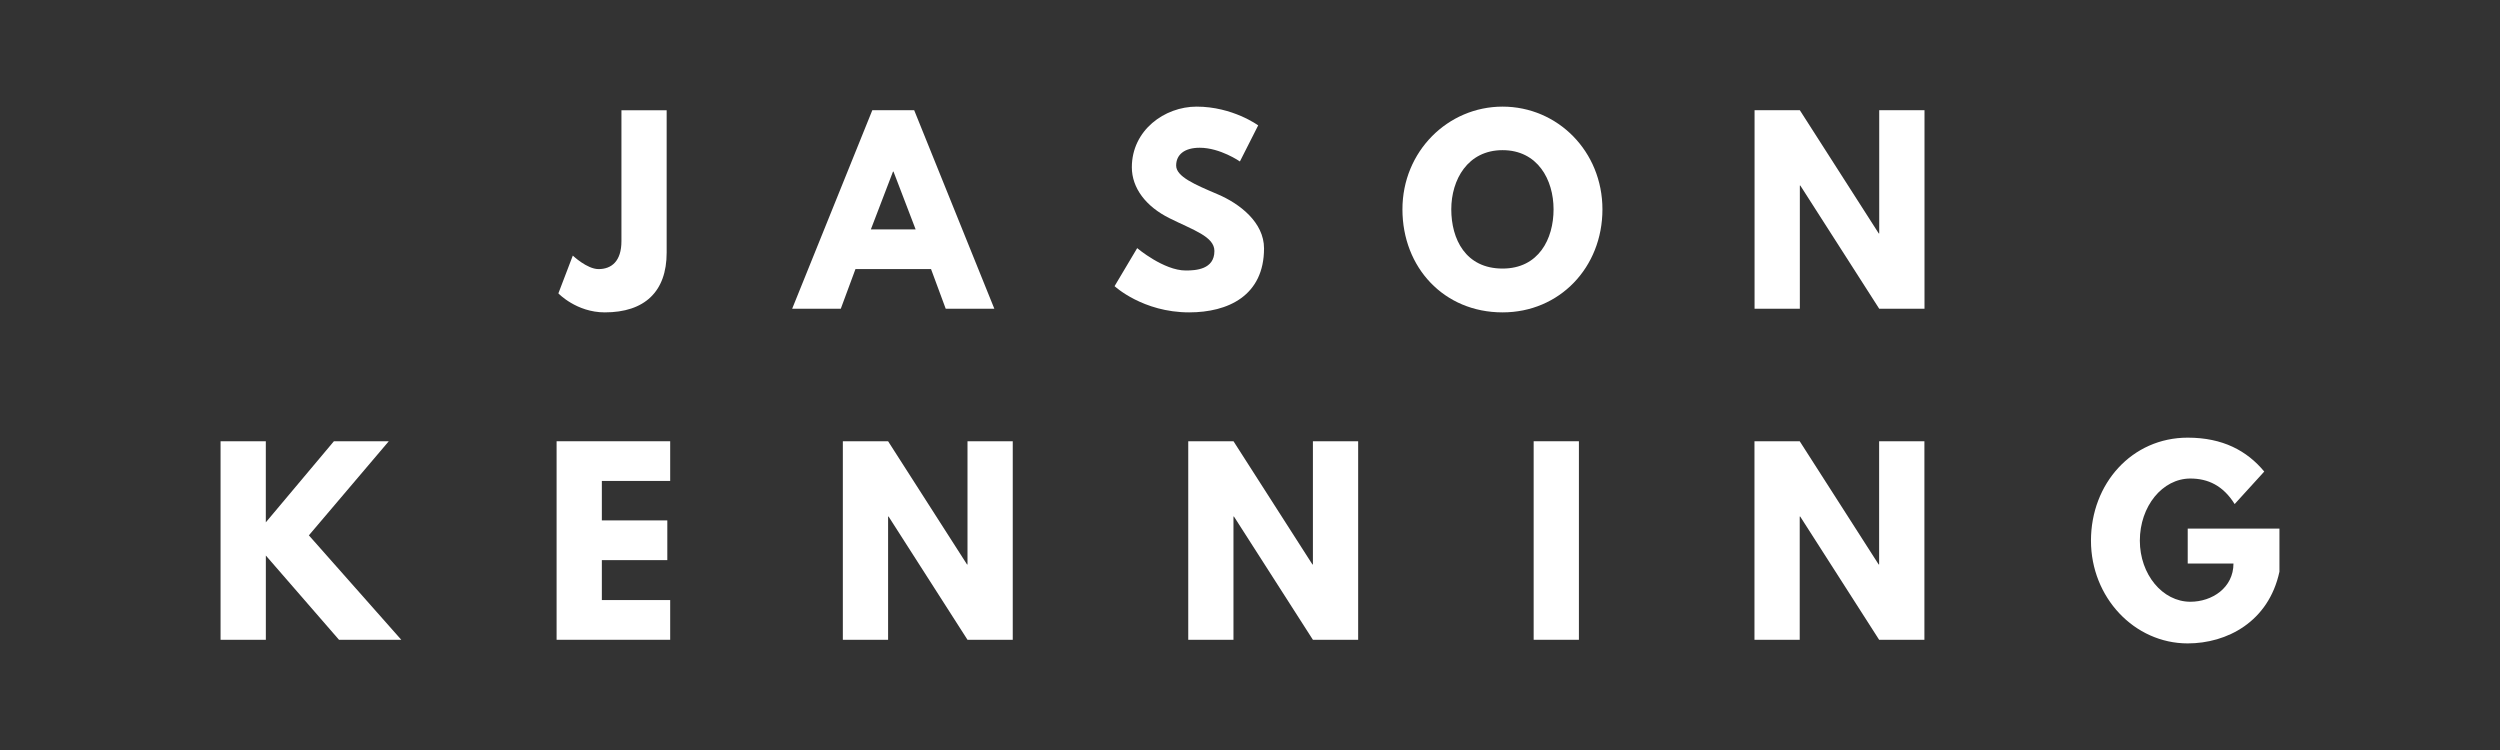
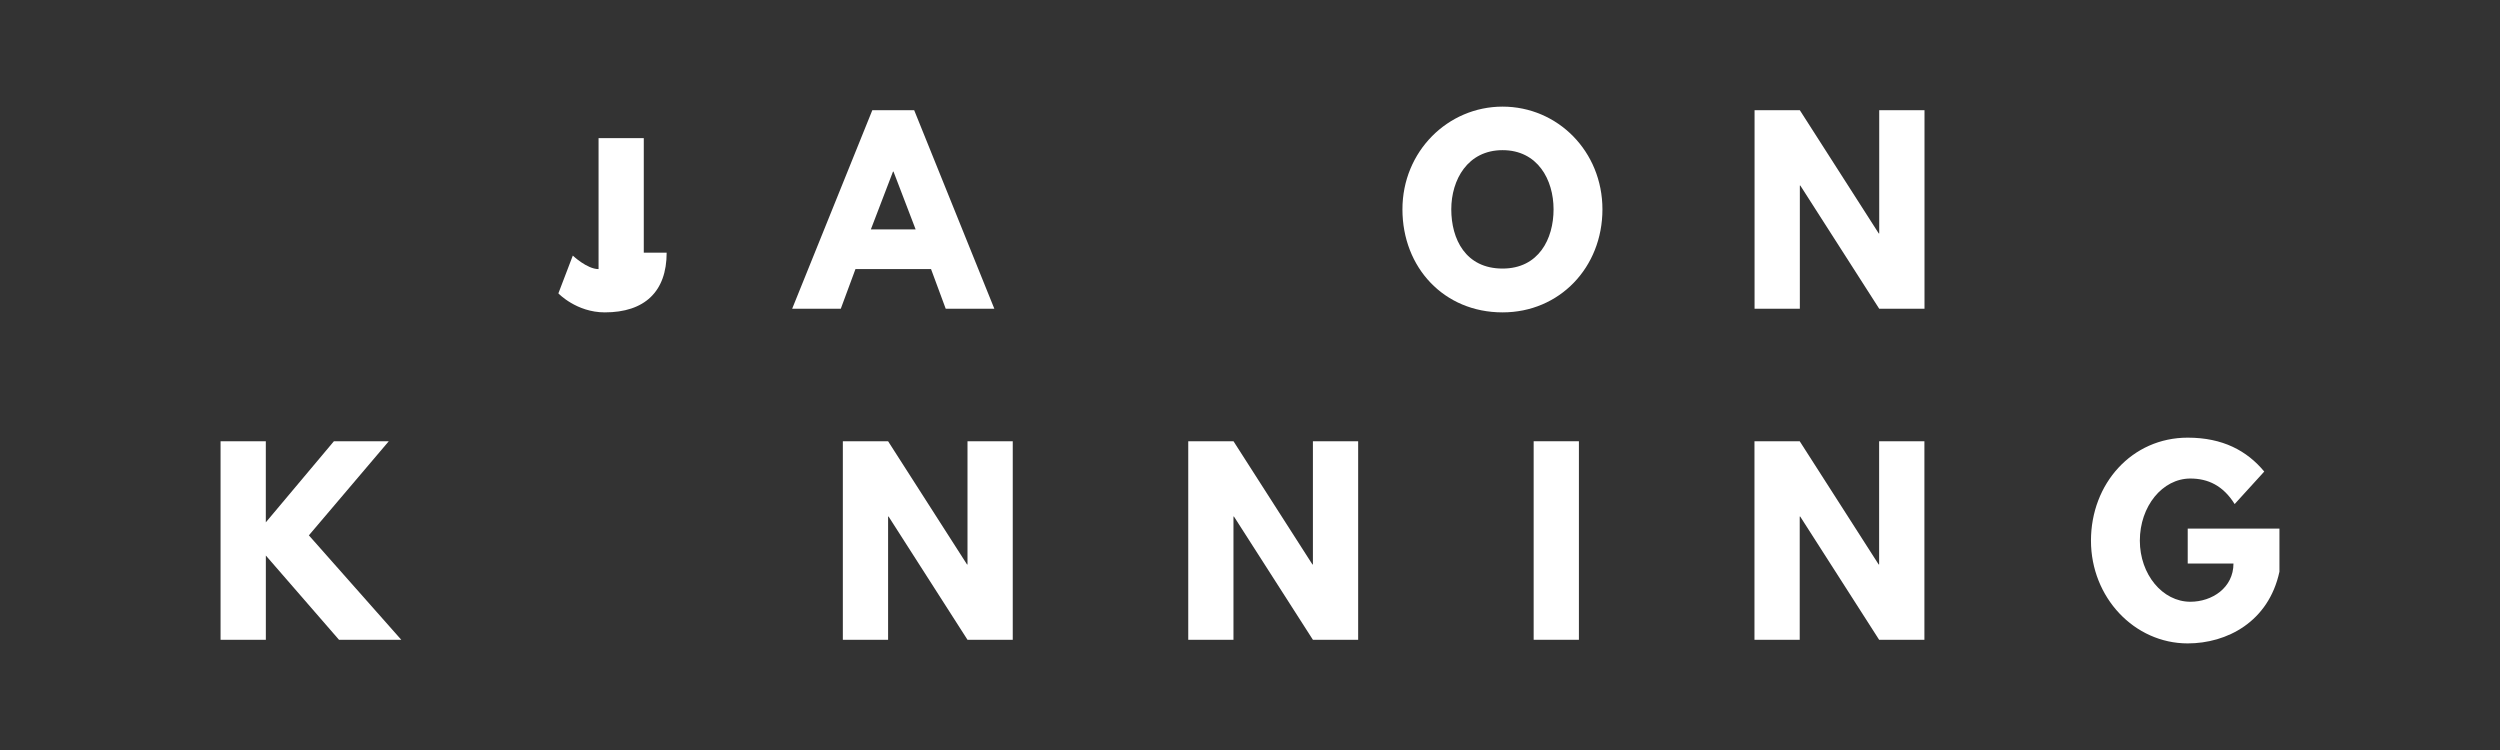
<svg xmlns="http://www.w3.org/2000/svg" version="1.1" id="Layer_1" x="0px" y="0px" width="800px" height="240px" viewBox="0 0 800 240" enable-background="new 0 0 800 240" xml:space="preserve">
  <rect x="0" y="0" width="800" height="240" fill="#333333" stroke="none" />
  <g id="Jason_Kenning_1_">
    <g>
-       <path fill="#FFFFFF" d="M213.33,80.86c0,12.48-7.08,19.1-19.79,19.1c-9.09,0-14.86-6.08-14.86-6.08l4.62-12.09    c0,0,4.54,4.32,8.24,4.32c4.16,0,7.32-2.54,7.32-8.93v-41.9h14.47V80.86z" />
+       <path fill="#FFFFFF" d="M213.33,80.86c0,12.48-7.08,19.1-19.79,19.1c-9.09,0-14.86-6.08-14.86-6.08l4.62-12.09    c0,0,4.54,4.32,8.24,4.32v-41.9h14.47V80.86z" />
      <path fill="#FFFFFF" d="M318.19,98.8h-15.56l-4.7-12.7h-24.18l-4.7,12.7h-15.56l25.65-63.53h13.4L318.19,98.8z M285.92,54.91    h-0.16l-7.08,18.49H293L285.92,54.91z" />
-       <path fill="#FFFFFF" d="M402.62,40.12l-5.85,11.55c0,0-6.31-4.39-12.86-4.39c-4.93,0-7.54,2.23-7.54,5.7c0,3.54,6,6.08,13.25,9.17    c7.08,3,14.87,9.01,14.87,17.33c0,15.17-11.55,20.48-23.96,20.48c-14.86,0-23.87-8.39-23.87-8.39l7.24-12.17    c0,0,8.47,7.16,15.55,7.16c3.16,0,9.16-0.31,9.16-6.24c0-4.62-6.78-6.7-14.33-10.47c-7.62-3.77-12.09-9.7-12.09-16.33    c0-11.86,10.48-19.4,20.72-19.4C394.45,34.12,402.62,40.12,402.62,40.12z" />
      <path fill="#FFFFFF" d="M480.82,34.12c17.63,0,31.96,14.32,31.96,32.88c0,18.56-13.71,32.96-31.96,32.96    c-18.79,0-32.04-14.4-32.04-32.96C448.77,48.43,463.33,34.12,480.82,34.12z M480.82,85.94c11.55,0,16.32-9.47,16.32-18.95    c0-9.47-5.08-18.94-16.32-18.94c-11.17,0-16.41,9.47-16.41,18.94C464.41,76.47,468.95,85.94,480.82,85.94z" />
      <path fill="#FFFFFF" d="M575.95,98.8h-14.49V35.27h14.49L601.2,74.7h0.15V35.27h14.49V98.8h-14.49L576.1,59.37h-0.15V98.8z" />
    </g>
    <g>
      <path fill="#FFFFFF" d="M108.48,204.73l-23.41-26.96v26.96H70.58V141.2h14.48v25.95l21.79-25.95h17.56l-25.57,30.11l29.57,33.42    H108.48z" />
-       <path fill="#FFFFFF" d="M214.46,153.9h-21.87v12.63h20.95v12.71h-20.95v12.78h21.87v12.71h-36.35V141.2h36.35V153.9z" />
      <path fill="#FFFFFF" d="M284.19,204.73h-14.48V141.2h14.48l25.26,39.43h0.15V141.2h14.48v63.53H309.6l-25.25-39.43h-0.16V204.73z" />
      <path fill="#FFFFFF" d="M394.72,204.73h-14.48V141.2h14.48l25.26,39.43h0.15V141.2h14.48v63.53h-14.48l-25.26-39.43h-0.16V204.73z    " />
      <path fill="#FFFFFF" d="M505.25,204.73h-14.48V141.2h14.48V204.73z" />
      <path fill="#FFFFFF" d="M575.91,204.73h-14.48V141.2h14.48l25.26,39.43h0.15V141.2h14.49v63.53h-14.49l-25.25-39.43h-0.16V204.73z    " />
      <path fill="#FFFFFF" d="M729.42,182.94c-3.47,16.1-16.87,22.95-29.35,22.95c-17.09,0-30.96-14.71-30.96-32.88    c0-18.25,13.09-32.96,30.96-32.96c11.17,0,18.95,4.16,24.49,10.85l-9.47,10.4c-3.7-5.93-8.55-8.17-14.17-8.17    c-8.93,0-16.17,8.86-16.17,19.88c0,10.78,7.24,19.55,16.17,19.55c6.94,0,13.79-4.47,13.79-12.24h-14.64v-11.17h29.35V182.94z" />
    </g>
  </g>
</svg>